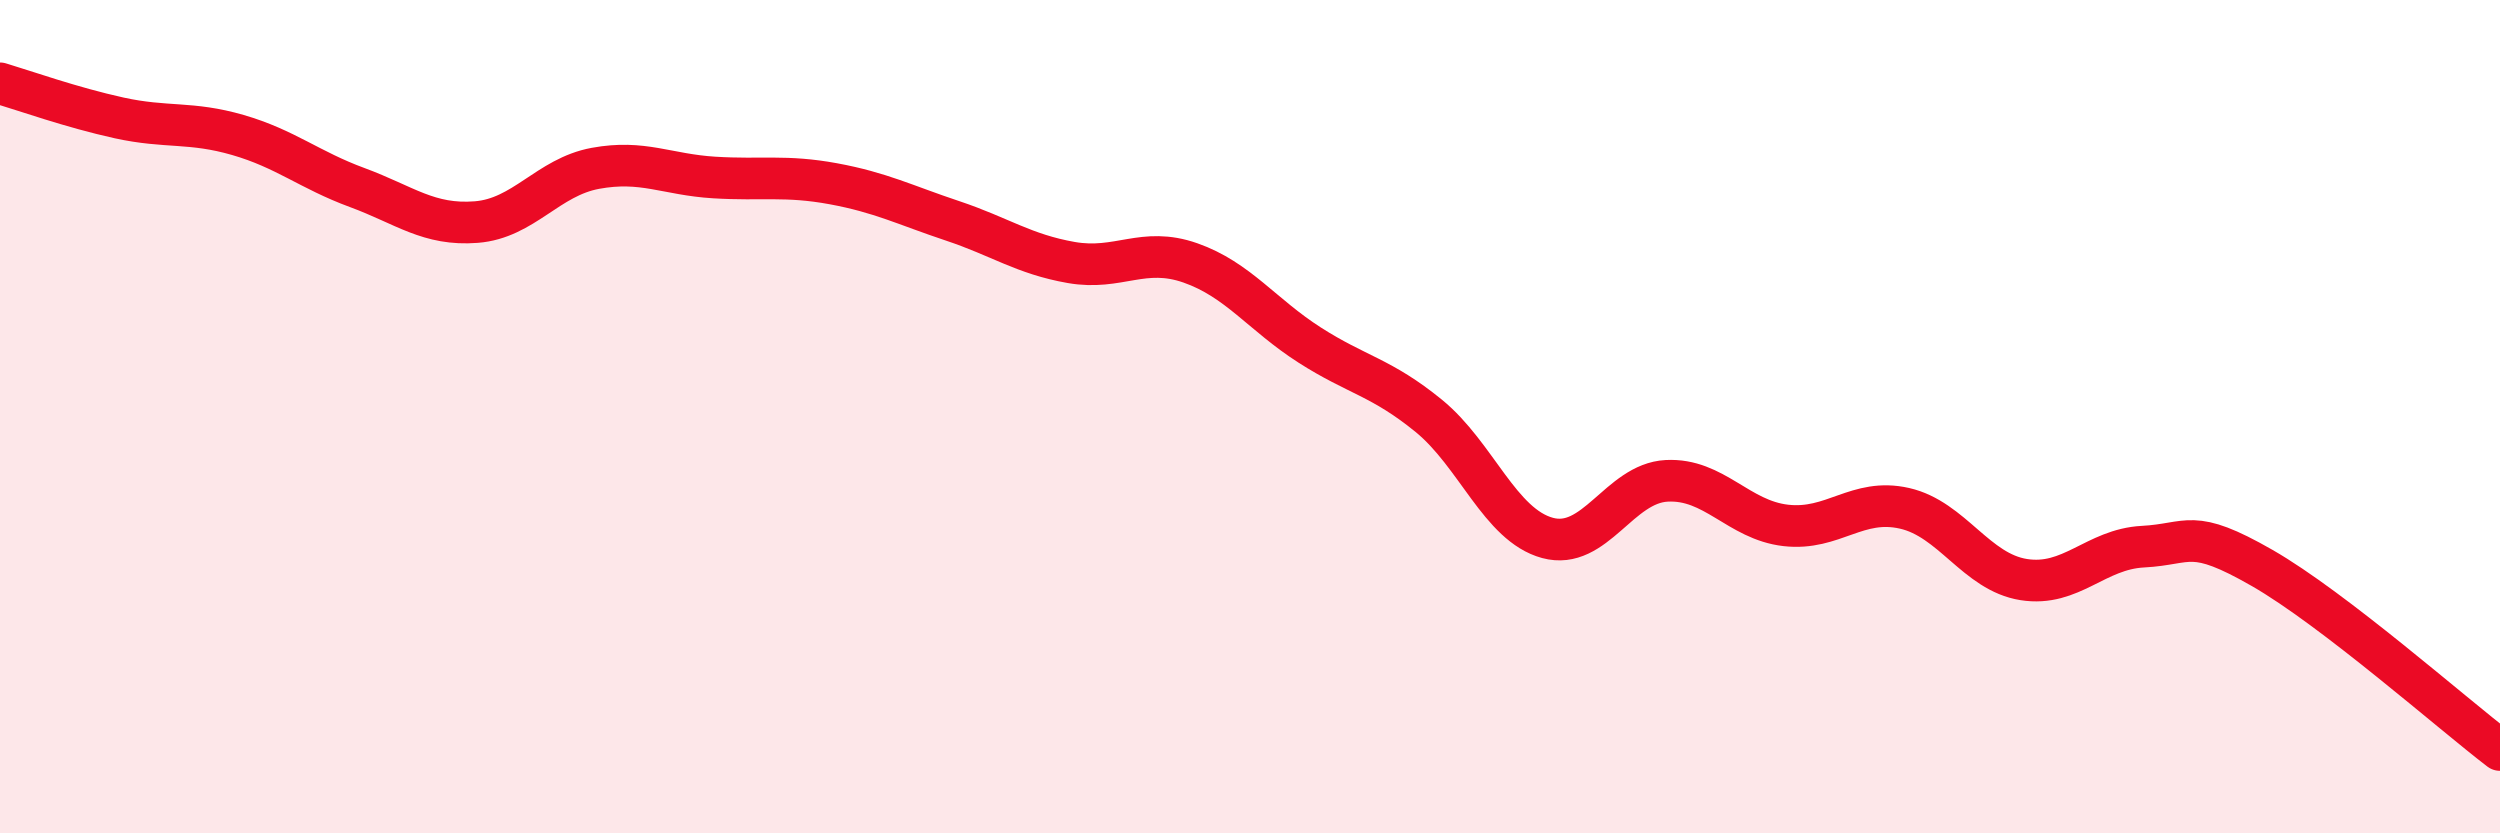
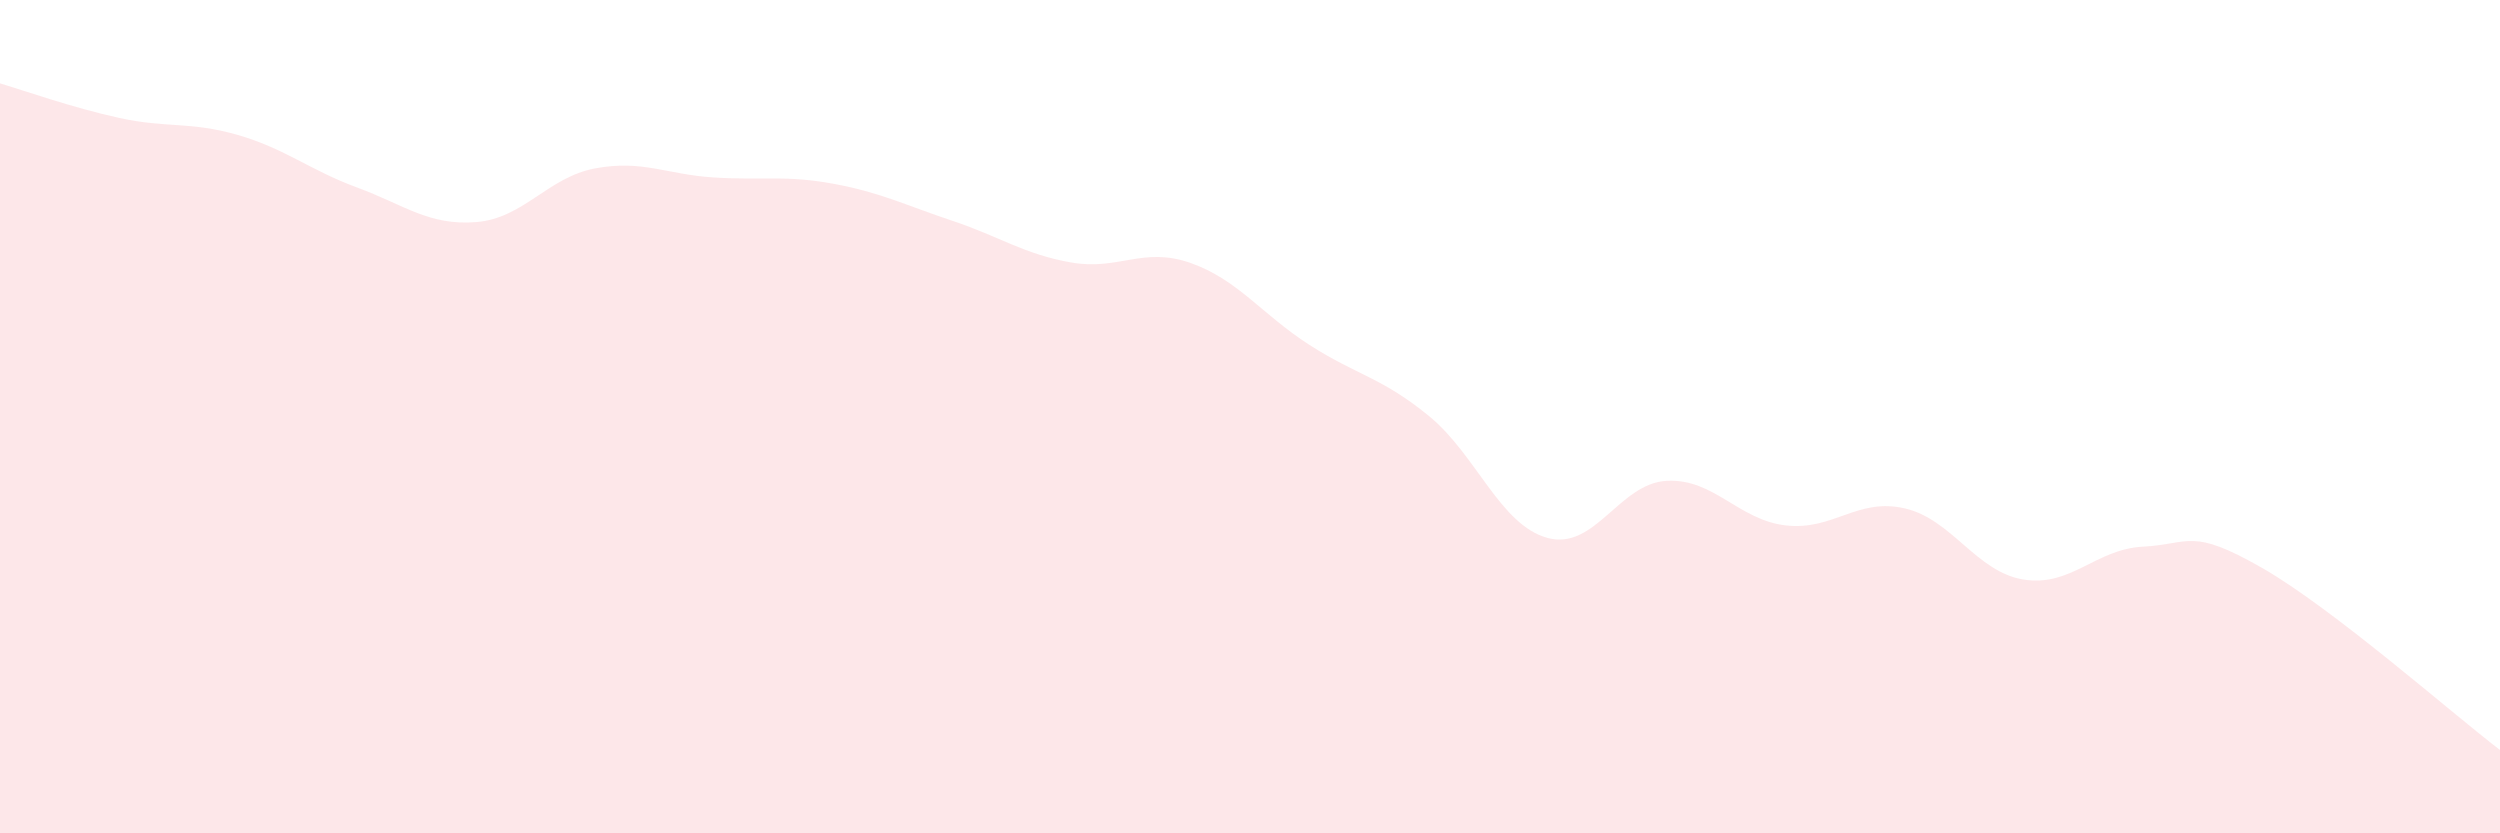
<svg xmlns="http://www.w3.org/2000/svg" width="60" height="20" viewBox="0 0 60 20">
  <path d="M 0,2 C 0.57,2.17 1.72,2.58 2.86,2.83 C 4,3.08 4.57,2.91 5.71,3.24 C 6.85,3.57 7.43,4.08 8.57,4.5 C 9.71,4.92 10.29,5.42 11.43,5.33 C 12.57,5.24 13.15,4.25 14.29,4.04 C 15.43,3.83 16,4.19 17.14,4.26 C 18.28,4.33 18.86,4.2 20,4.41 C 21.14,4.62 21.72,4.92 22.86,5.3 C 24,5.68 24.57,6.1 25.71,6.3 C 26.85,6.5 27.43,5.91 28.57,6.31 C 29.71,6.71 30.29,7.55 31.43,8.28 C 32.57,9.01 33.15,9.05 34.29,9.98 C 35.43,10.91 36,12.6 37.14,12.91 C 38.28,13.22 38.86,11.6 40,11.54 C 41.14,11.48 41.72,12.48 42.86,12.61 C 44,12.74 44.57,11.94 45.71,12.2 C 46.85,12.46 47.43,13.73 48.57,13.91 C 49.71,14.09 50.29,13.18 51.43,13.12 C 52.57,13.06 52.58,12.65 54.29,13.63 C 56,14.61 58.86,17.13 60,18L60 20L0 20Z" fill="#EB0A25" opacity="0.1" stroke-linecap="round" stroke-linejoin="round" />
-   <path d="M 0,2 C 0.57,2.17 1.72,2.58 2.86,2.83 C 4,3.08 4.57,2.91 5.71,3.24 C 6.85,3.57 7.43,4.08 8.57,4.5 C 9.71,4.92 10.29,5.42 11.43,5.33 C 12.57,5.24 13.15,4.25 14.29,4.04 C 15.43,3.83 16,4.19 17.14,4.26 C 18.28,4.33 18.86,4.2 20,4.41 C 21.14,4.62 21.72,4.92 22.86,5.3 C 24,5.68 24.57,6.1 25.71,6.3 C 26.85,6.5 27.43,5.91 28.57,6.31 C 29.71,6.71 30.29,7.55 31.43,8.28 C 32.57,9.01 33.15,9.05 34.29,9.98 C 35.43,10.91 36,12.6 37.14,12.91 C 38.28,13.22 38.86,11.6 40,11.54 C 41.14,11.48 41.72,12.48 42.86,12.61 C 44,12.74 44.57,11.94 45.71,12.2 C 46.85,12.46 47.43,13.73 48.57,13.91 C 49.71,14.09 50.29,13.18 51.43,13.12 C 52.57,13.06 52.58,12.65 54.29,13.63 C 56,14.61 58.86,17.13 60,18" stroke="#EB0A25" stroke-width="1" fill="none" stroke-linecap="round" stroke-linejoin="round" />
</svg>